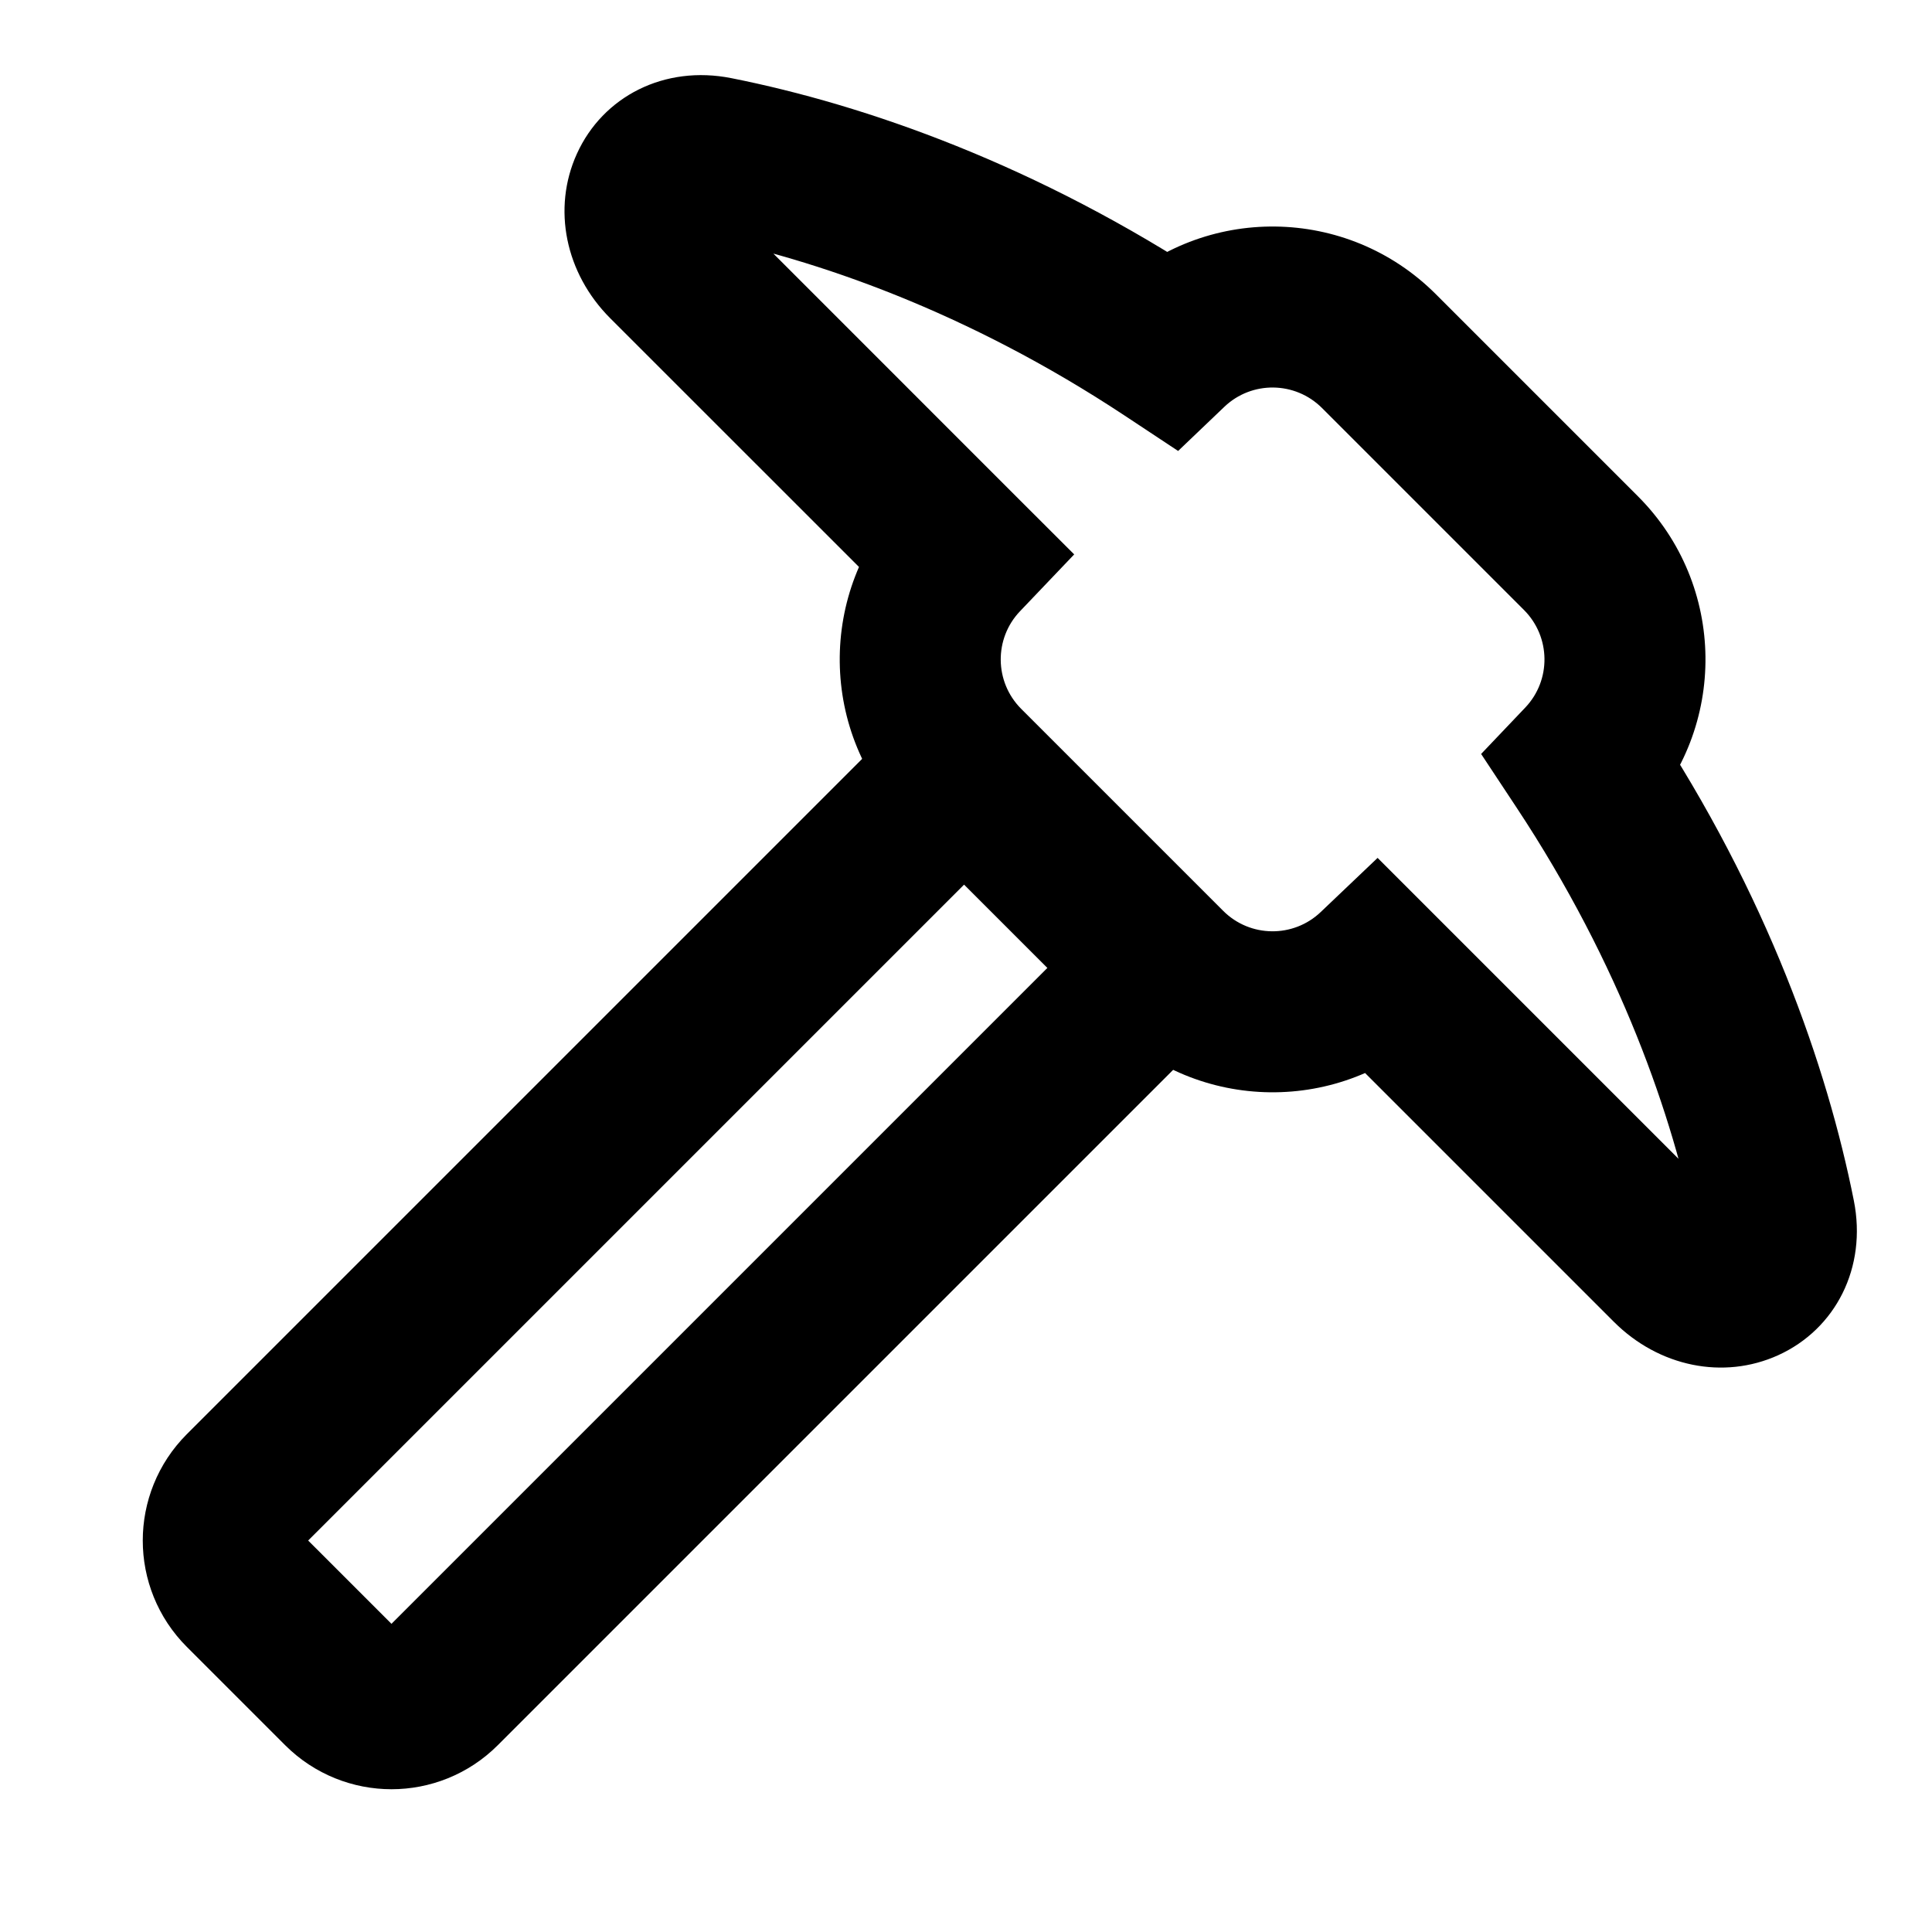
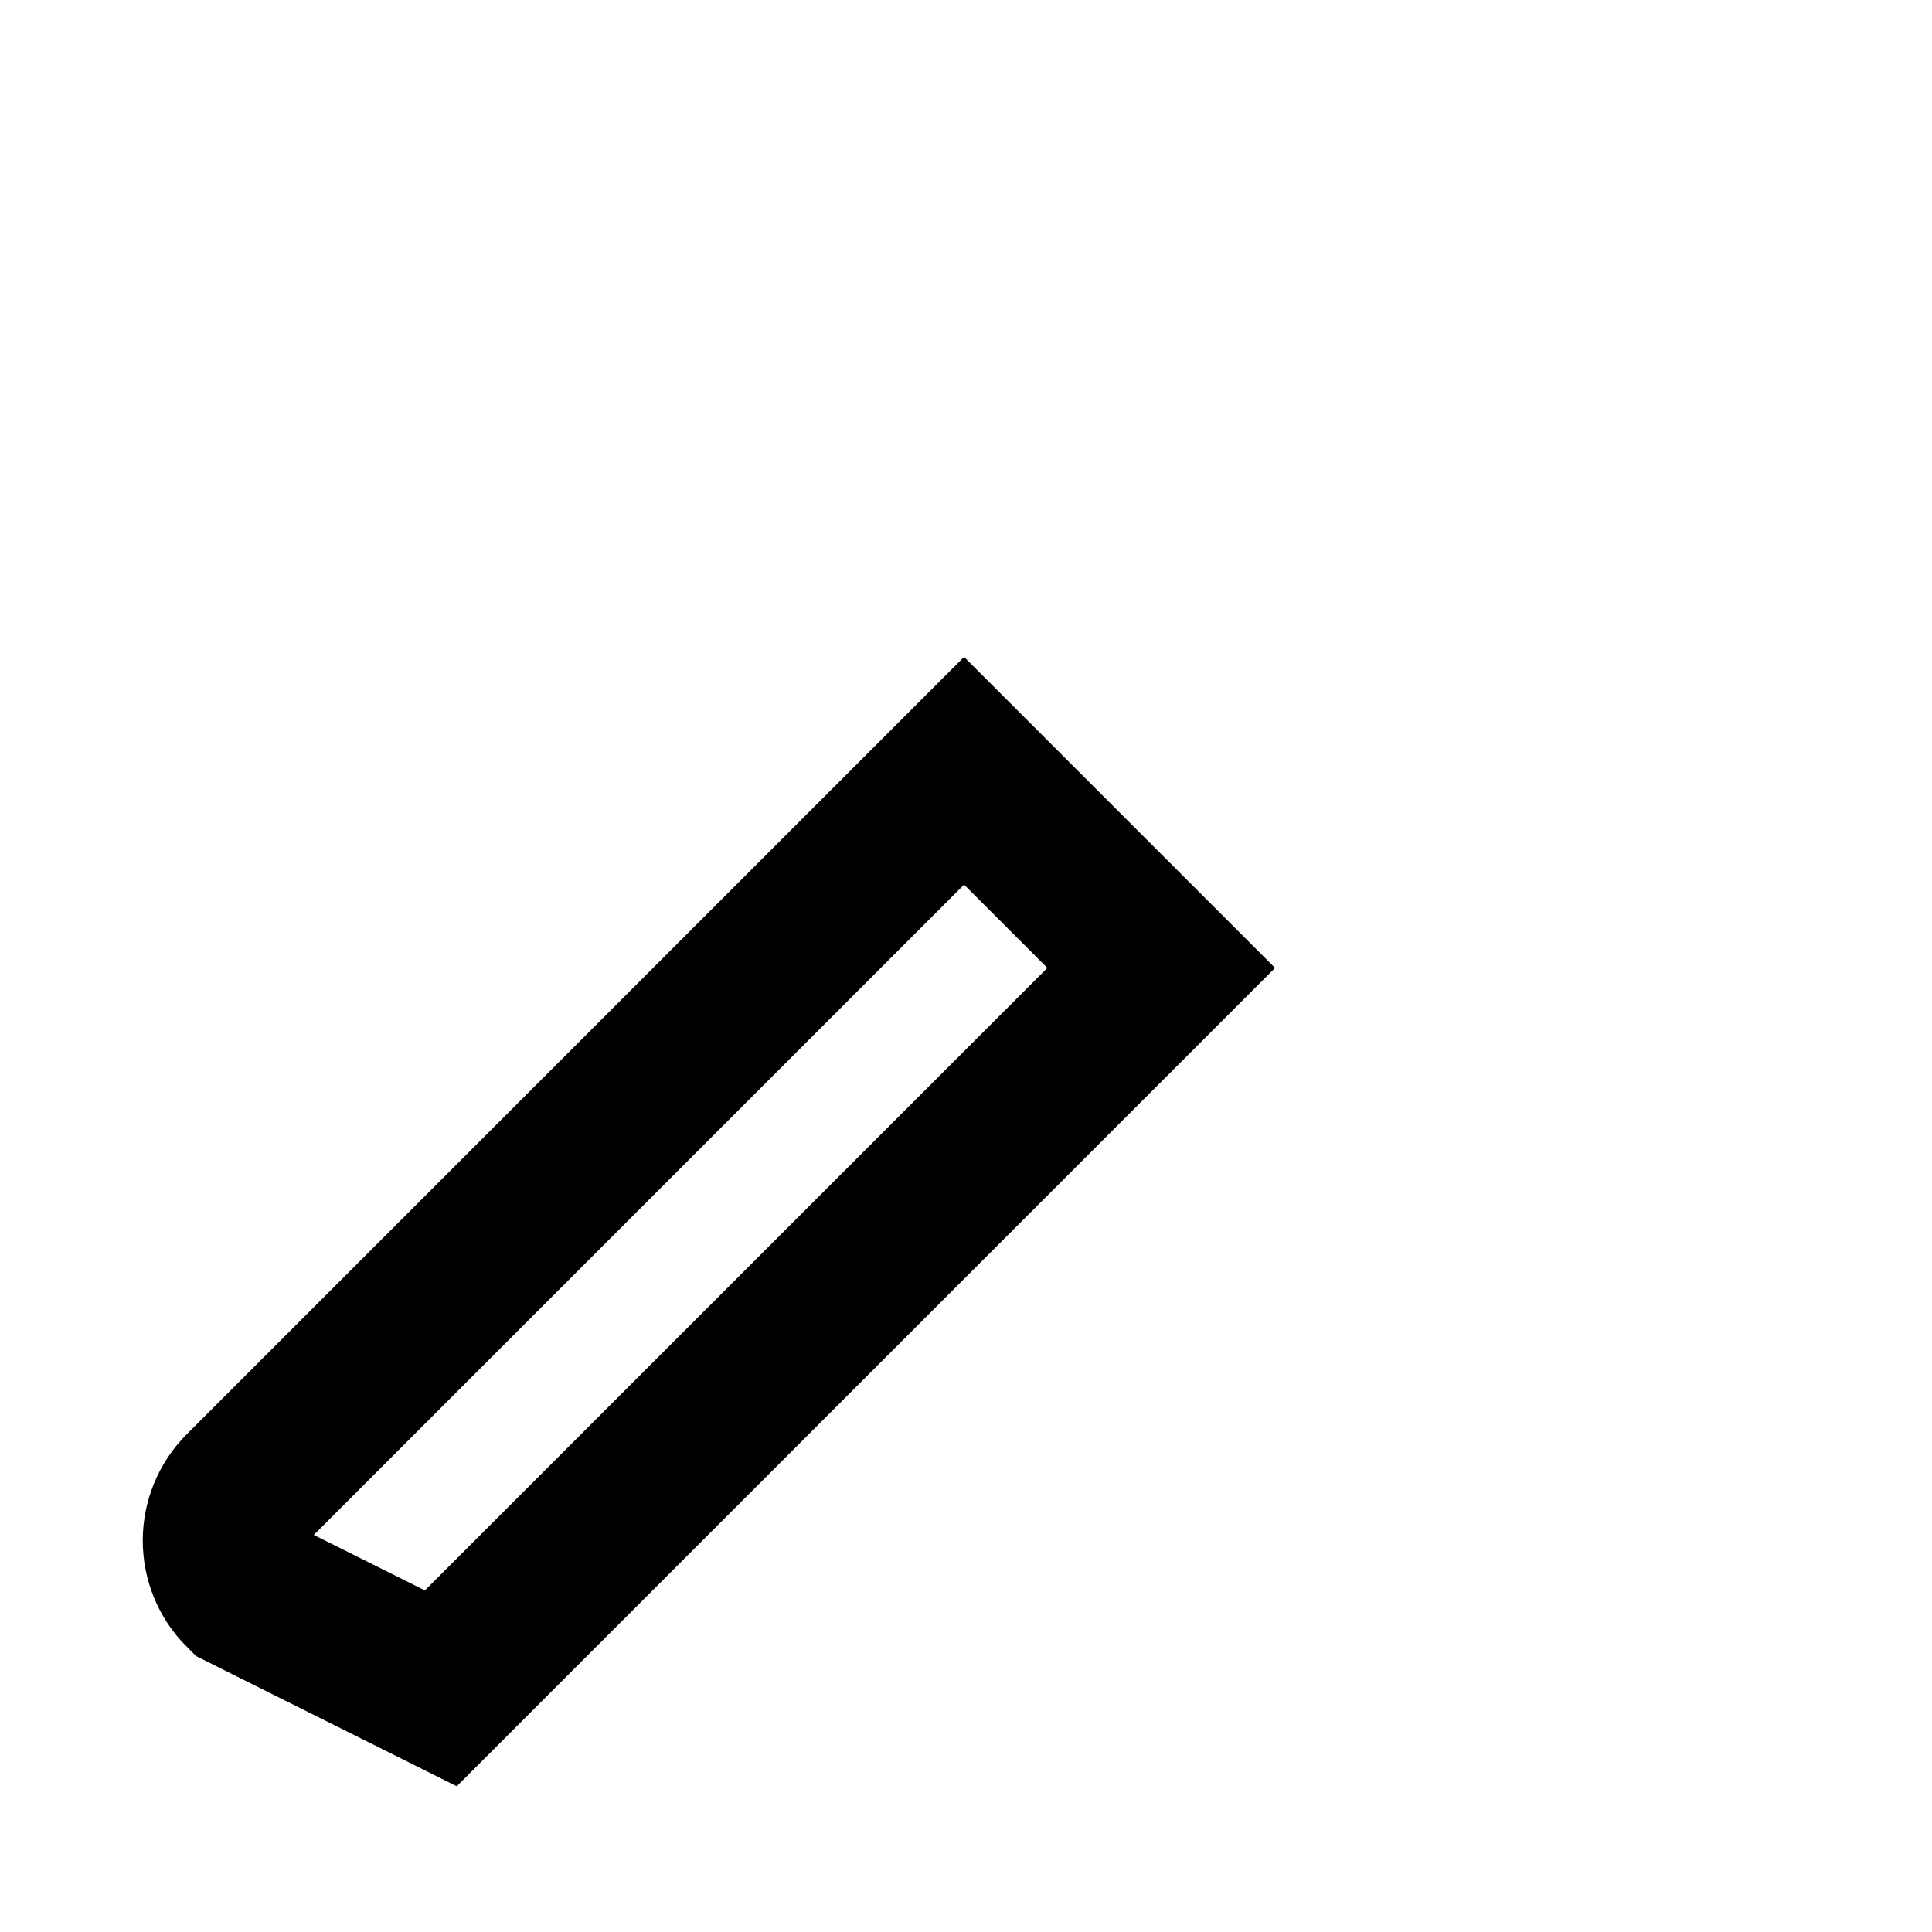
<svg xmlns="http://www.w3.org/2000/svg" id="strategies-new" width="24" height="24" viewBox="0 0 24 24" fill="none">
-   <path d="M11.976 9.575L14.425 12.024L5.476 20.973C5.138 21.311 4.589 21.311 4.25 20.973L3.027 19.75C2.689 19.412 2.689 18.863 3.027 18.524L11.976 9.575Z" stroke="currentColor" stroke-width="2" />
-   <path d="M20.755 15.713L21.462 15.006H21.462L20.755 15.713ZM17.096 12.054L17.803 11.347L17.113 10.657L16.406 11.33L17.096 12.054ZM22.048 15.109L21.068 15.304L21.068 15.304L22.048 15.109ZM19.672 9.478L18.948 8.789L18.399 9.366L18.838 10.03L19.672 9.478ZM14.522 4.328L13.97 5.162L14.635 5.602L15.211 5.052L14.522 4.328ZM8.891 1.952L8.696 2.933H8.696L8.891 1.952ZM8.288 3.245L8.995 2.538H8.995L8.288 3.245ZM11.946 6.904L12.67 7.594L13.344 6.887L12.653 6.197L11.946 6.904ZM11.978 9.512L11.271 10.219H11.271L11.978 9.512ZM14.488 12.022L13.781 12.729L14.488 12.022ZM21.462 15.006L17.803 11.347L16.389 12.761L20.048 16.42L21.462 15.006ZM21.068 15.304C21.069 15.309 21.059 15.253 21.099 15.174C21.137 15.097 21.199 15.042 21.263 15.013C21.399 14.952 21.477 15.02 21.462 15.006L20.048 16.42C20.607 16.979 21.41 17.143 22.089 16.835C22.802 16.511 23.195 15.747 23.029 14.914L21.068 15.304ZM18.838 10.03C20.131 11.985 20.783 13.874 21.068 15.304L23.029 14.914C22.698 13.251 21.954 11.115 20.506 8.926L18.838 10.03ZM18.932 7.578C19.265 7.912 19.271 8.449 18.948 8.789L20.396 10.168C21.466 9.044 21.449 7.267 20.346 6.164L18.932 7.578ZM16.422 5.068L18.932 7.578L20.346 6.164L17.836 3.654L16.422 5.068ZM15.211 5.052C15.551 4.729 16.088 4.735 16.422 5.068L17.836 3.654C16.733 2.551 14.956 2.534 13.832 3.604L15.211 5.052ZM8.696 2.933C10.126 3.217 12.016 3.87 13.97 5.162L15.074 3.494C12.885 2.047 10.749 1.302 9.086 0.971L8.696 2.933ZM8.995 2.538C8.98 2.524 9.049 2.602 8.987 2.738C8.958 2.801 8.904 2.864 8.827 2.902C8.747 2.942 8.691 2.932 8.696 2.933L9.086 0.971C8.253 0.805 7.489 1.198 7.166 1.911C6.858 2.59 7.022 3.394 7.58 3.953L8.995 2.538ZM12.653 6.197L8.995 2.538L7.58 3.953L11.239 7.611L12.653 6.197ZM12.685 8.805C12.352 8.471 12.347 7.933 12.67 7.594L11.222 6.214C10.152 7.338 10.168 9.116 11.271 10.219L12.685 8.805ZM15.195 11.315L12.685 8.805L11.271 10.219L13.781 12.729L15.195 11.315ZM16.406 11.33C16.067 11.653 15.529 11.649 15.195 11.315L13.781 12.729C14.884 13.832 16.663 13.849 17.786 12.778L16.406 11.33Z" fill="currentColor" />
+   <path d="M11.976 9.575L14.425 12.024L5.476 20.973L3.027 19.75C2.689 19.412 2.689 18.863 3.027 18.524L11.976 9.575Z" stroke="currentColor" stroke-width="2" />
</svg>